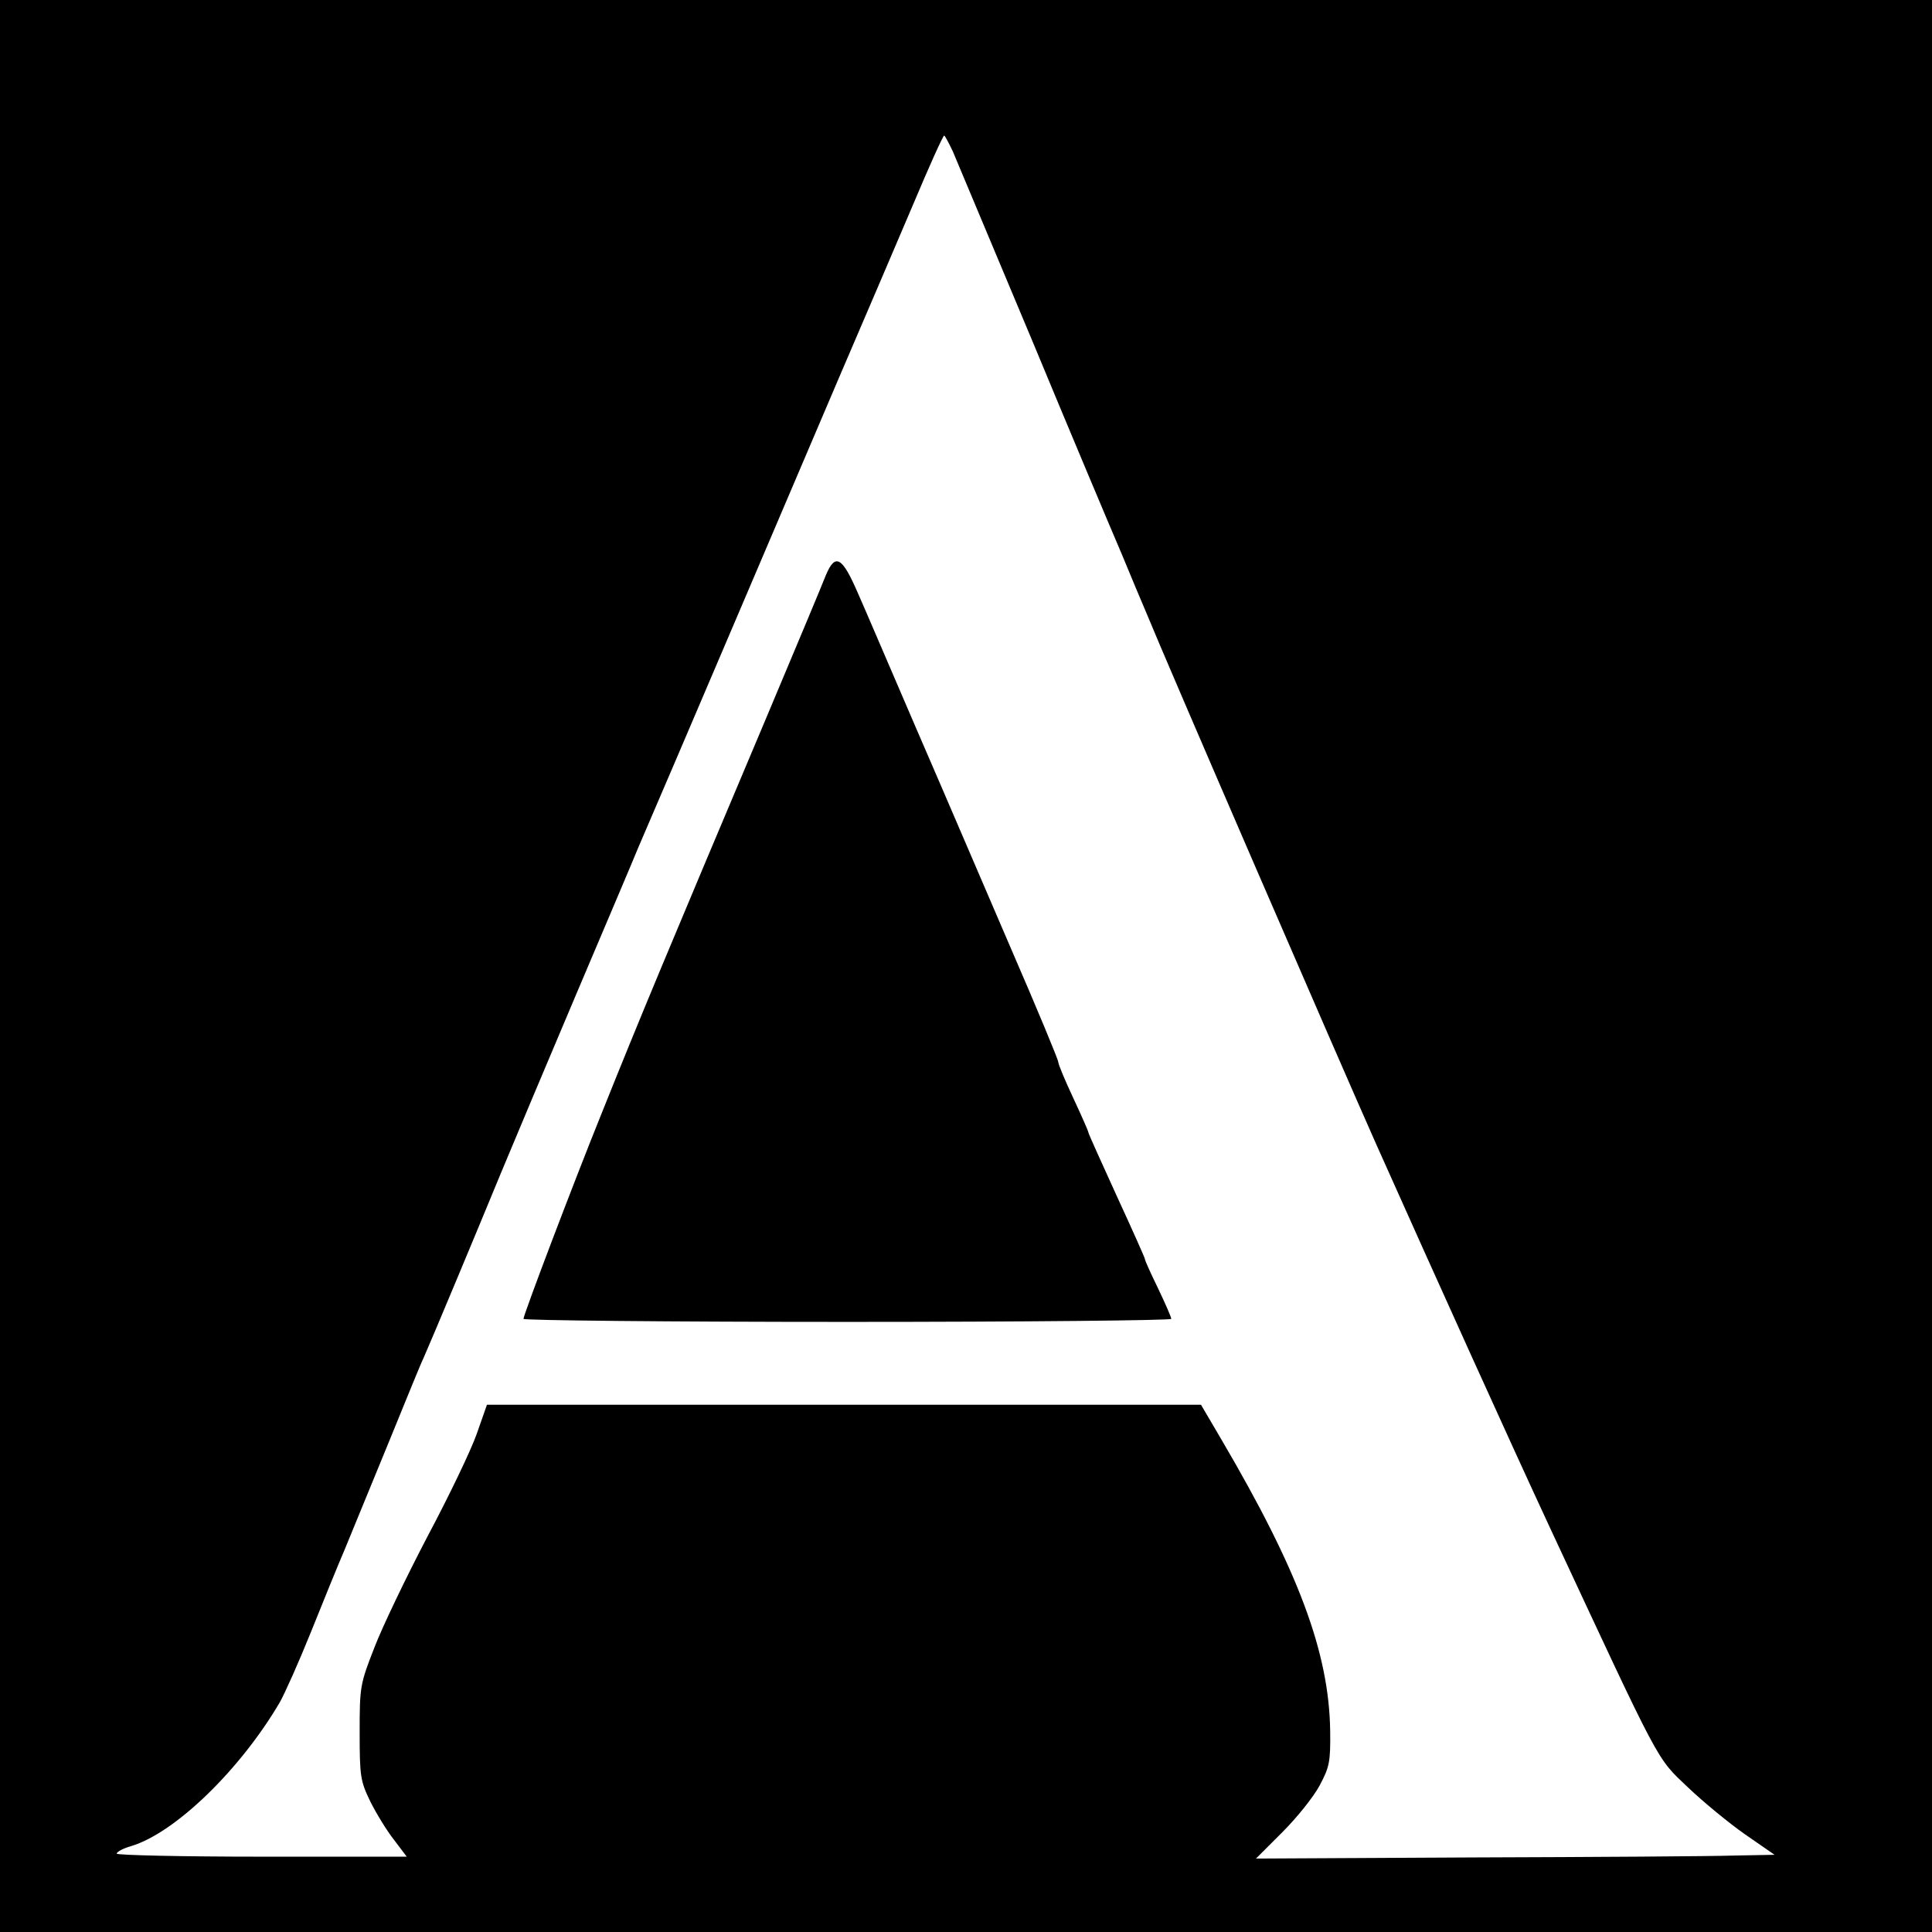
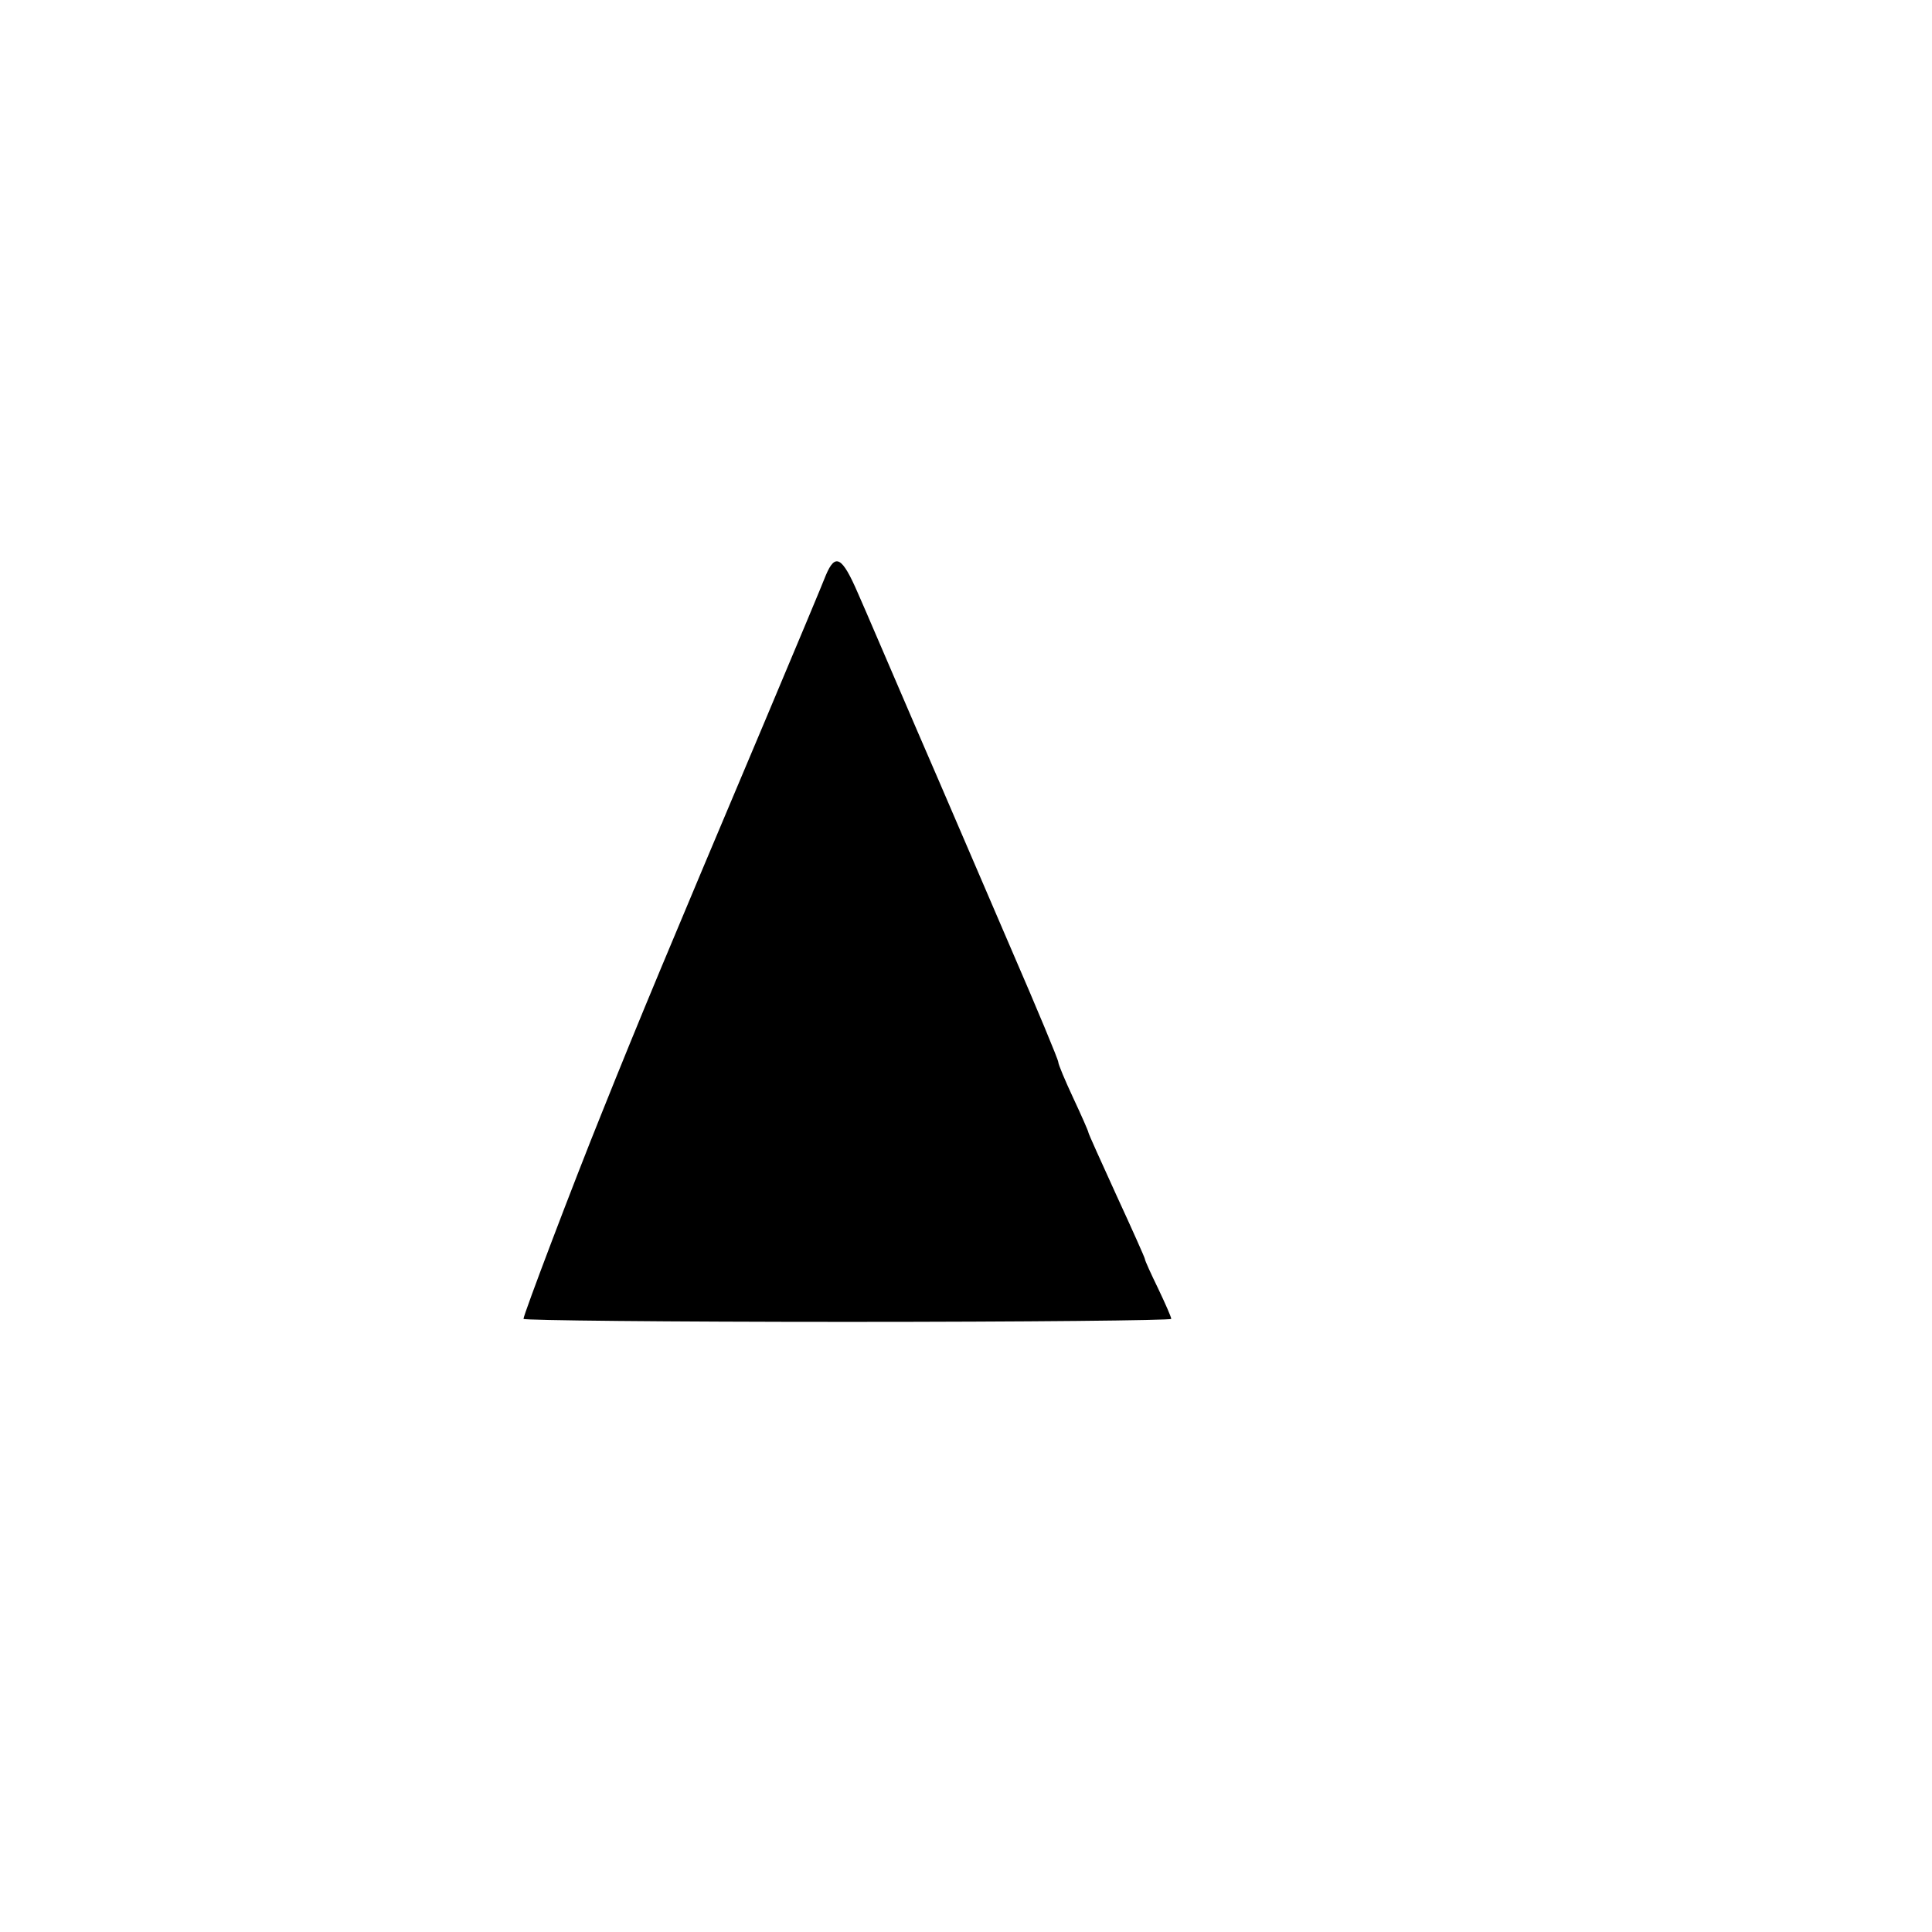
<svg xmlns="http://www.w3.org/2000/svg" version="1.0" width="513pt" height="513pt" viewBox="0 0 513 513" preserveAspectRatio="xMidYMid meet">
  <g transform="translate(0,513) scale(0.1,-0.1)" fill="#000000" stroke="none">
-     <path d="M0 2565 l0 -2565 2565 0 2565 0 0 2565 0 2565 -2565 0 -2565 0 0 -2565z m2530 2163 c10 -24 105 -250 211 -503 105 -253 212 -507 237 -565 24 -58 54 -130 67 -160 50 -123 512 -1190 610 -1410 164 -367 353 -785 458 -1011 301 -646 284 -614 369 -695 41 -39 109 -95 152 -125 l78 -54 -108 -2 c-60 -2 -370 -4 -689 -5 l-580 -3 70 70 c39 39 83 94 99 124 26 49 29 62 28 145 -3 208 -84 425 -289 774 l-54 92 -948 0 -948 0 -27 -77 c-15 -43 -74 -166 -131 -273 -56 -107 -120 -240 -141 -295 -38 -97 -39 -104 -39 -225 0 -117 2 -129 28 -183 16 -32 44 -78 63 -102 l34 -45 -385 0 c-212 0 -385 4 -385 8 0 5 17 14 38 20 117 35 290 203 395 382 14 25 51 108 82 185 31 77 71 176 90 220 18 44 70 170 115 280 45 110 87 214 95 230 20 45 140 332 205 490 32 77 122 291 200 475 78 184 153 360 165 390 13 30 59 138 103 240 82 192 229 536 431 1010 65 151 153 357 196 458 42 100 79 182 82 182 2 0 12 -19 23 -42z" />
    <path d="M2193 3603 c-8 -21 -80 -193 -160 -383 -265 -628 -332 -788 -435 -1045 -76 -188 -208 -536 -208 -547 0 -4 387 -8 860 -8 473 0 860 4 860 8 0 5 -16 41 -35 81 -19 39 -35 74 -35 78 0 3 -34 79 -75 168 -41 90 -75 165 -75 168 0 3 -18 44 -40 91 -22 47 -40 90 -40 96 0 6 -56 141 -125 300 -69 160 -181 422 -251 583 -69 160 -139 324 -156 362 -42 97 -60 107 -85 48z" />
  </g>
</svg>